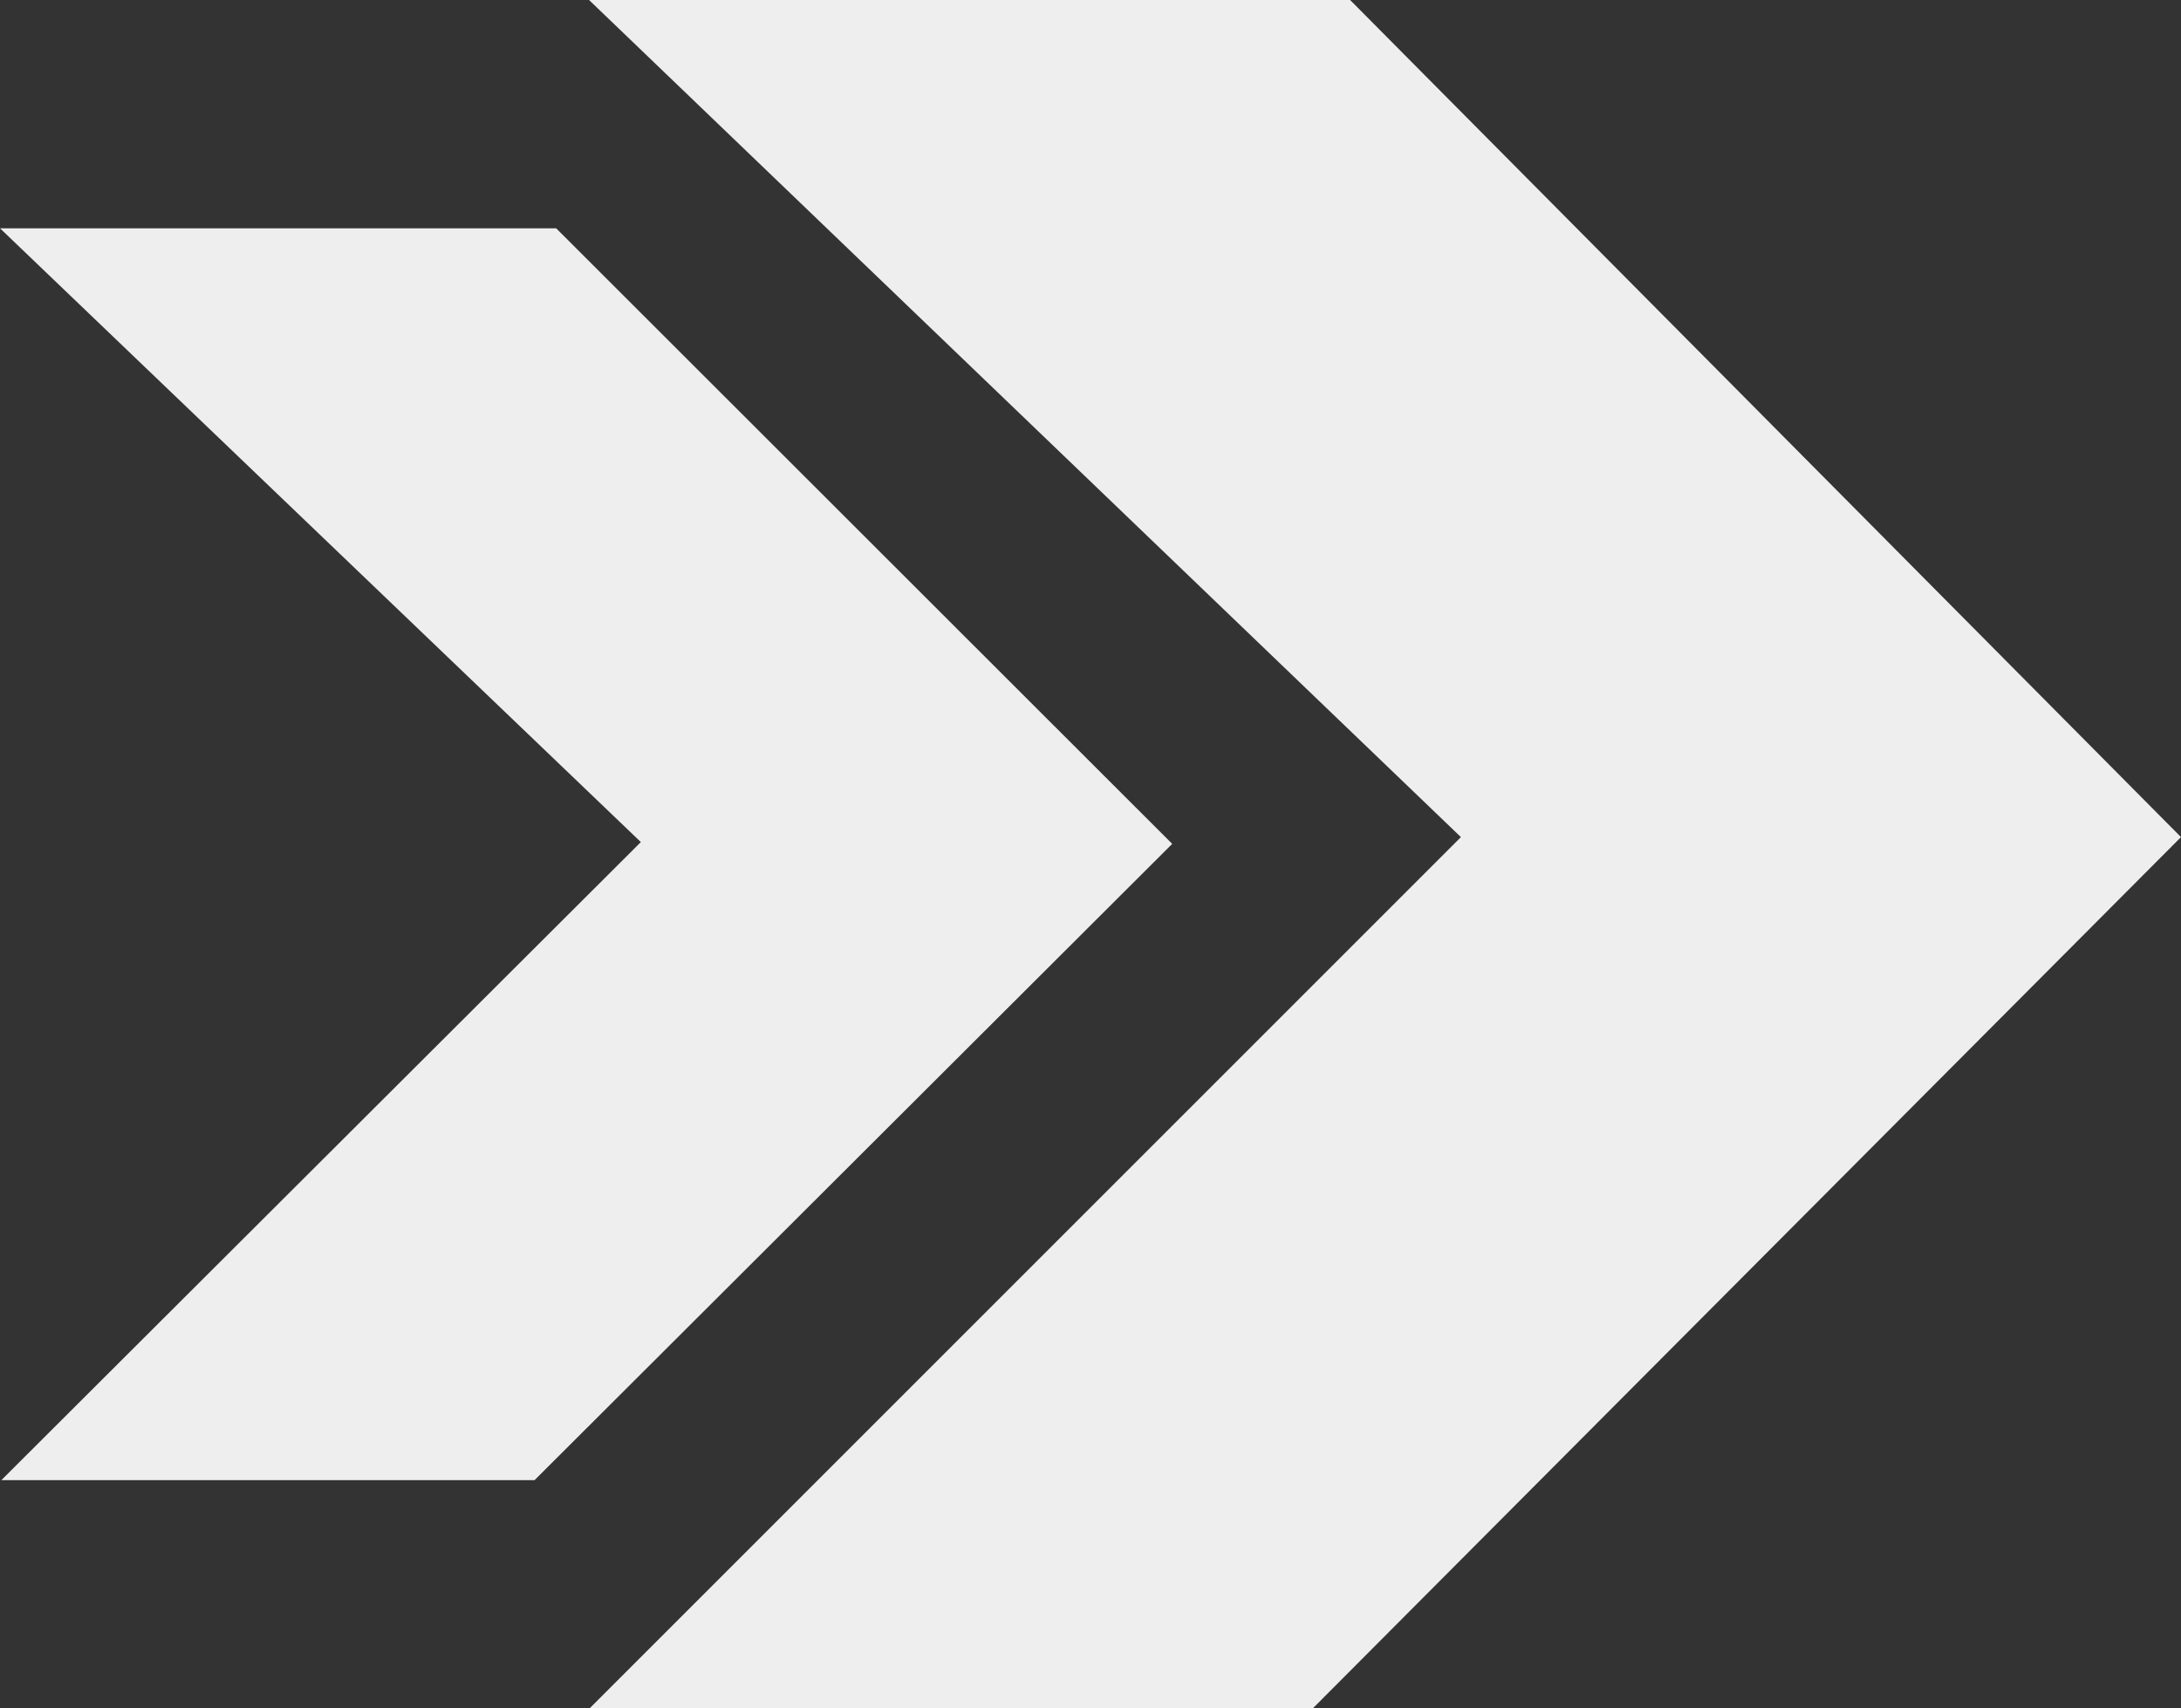
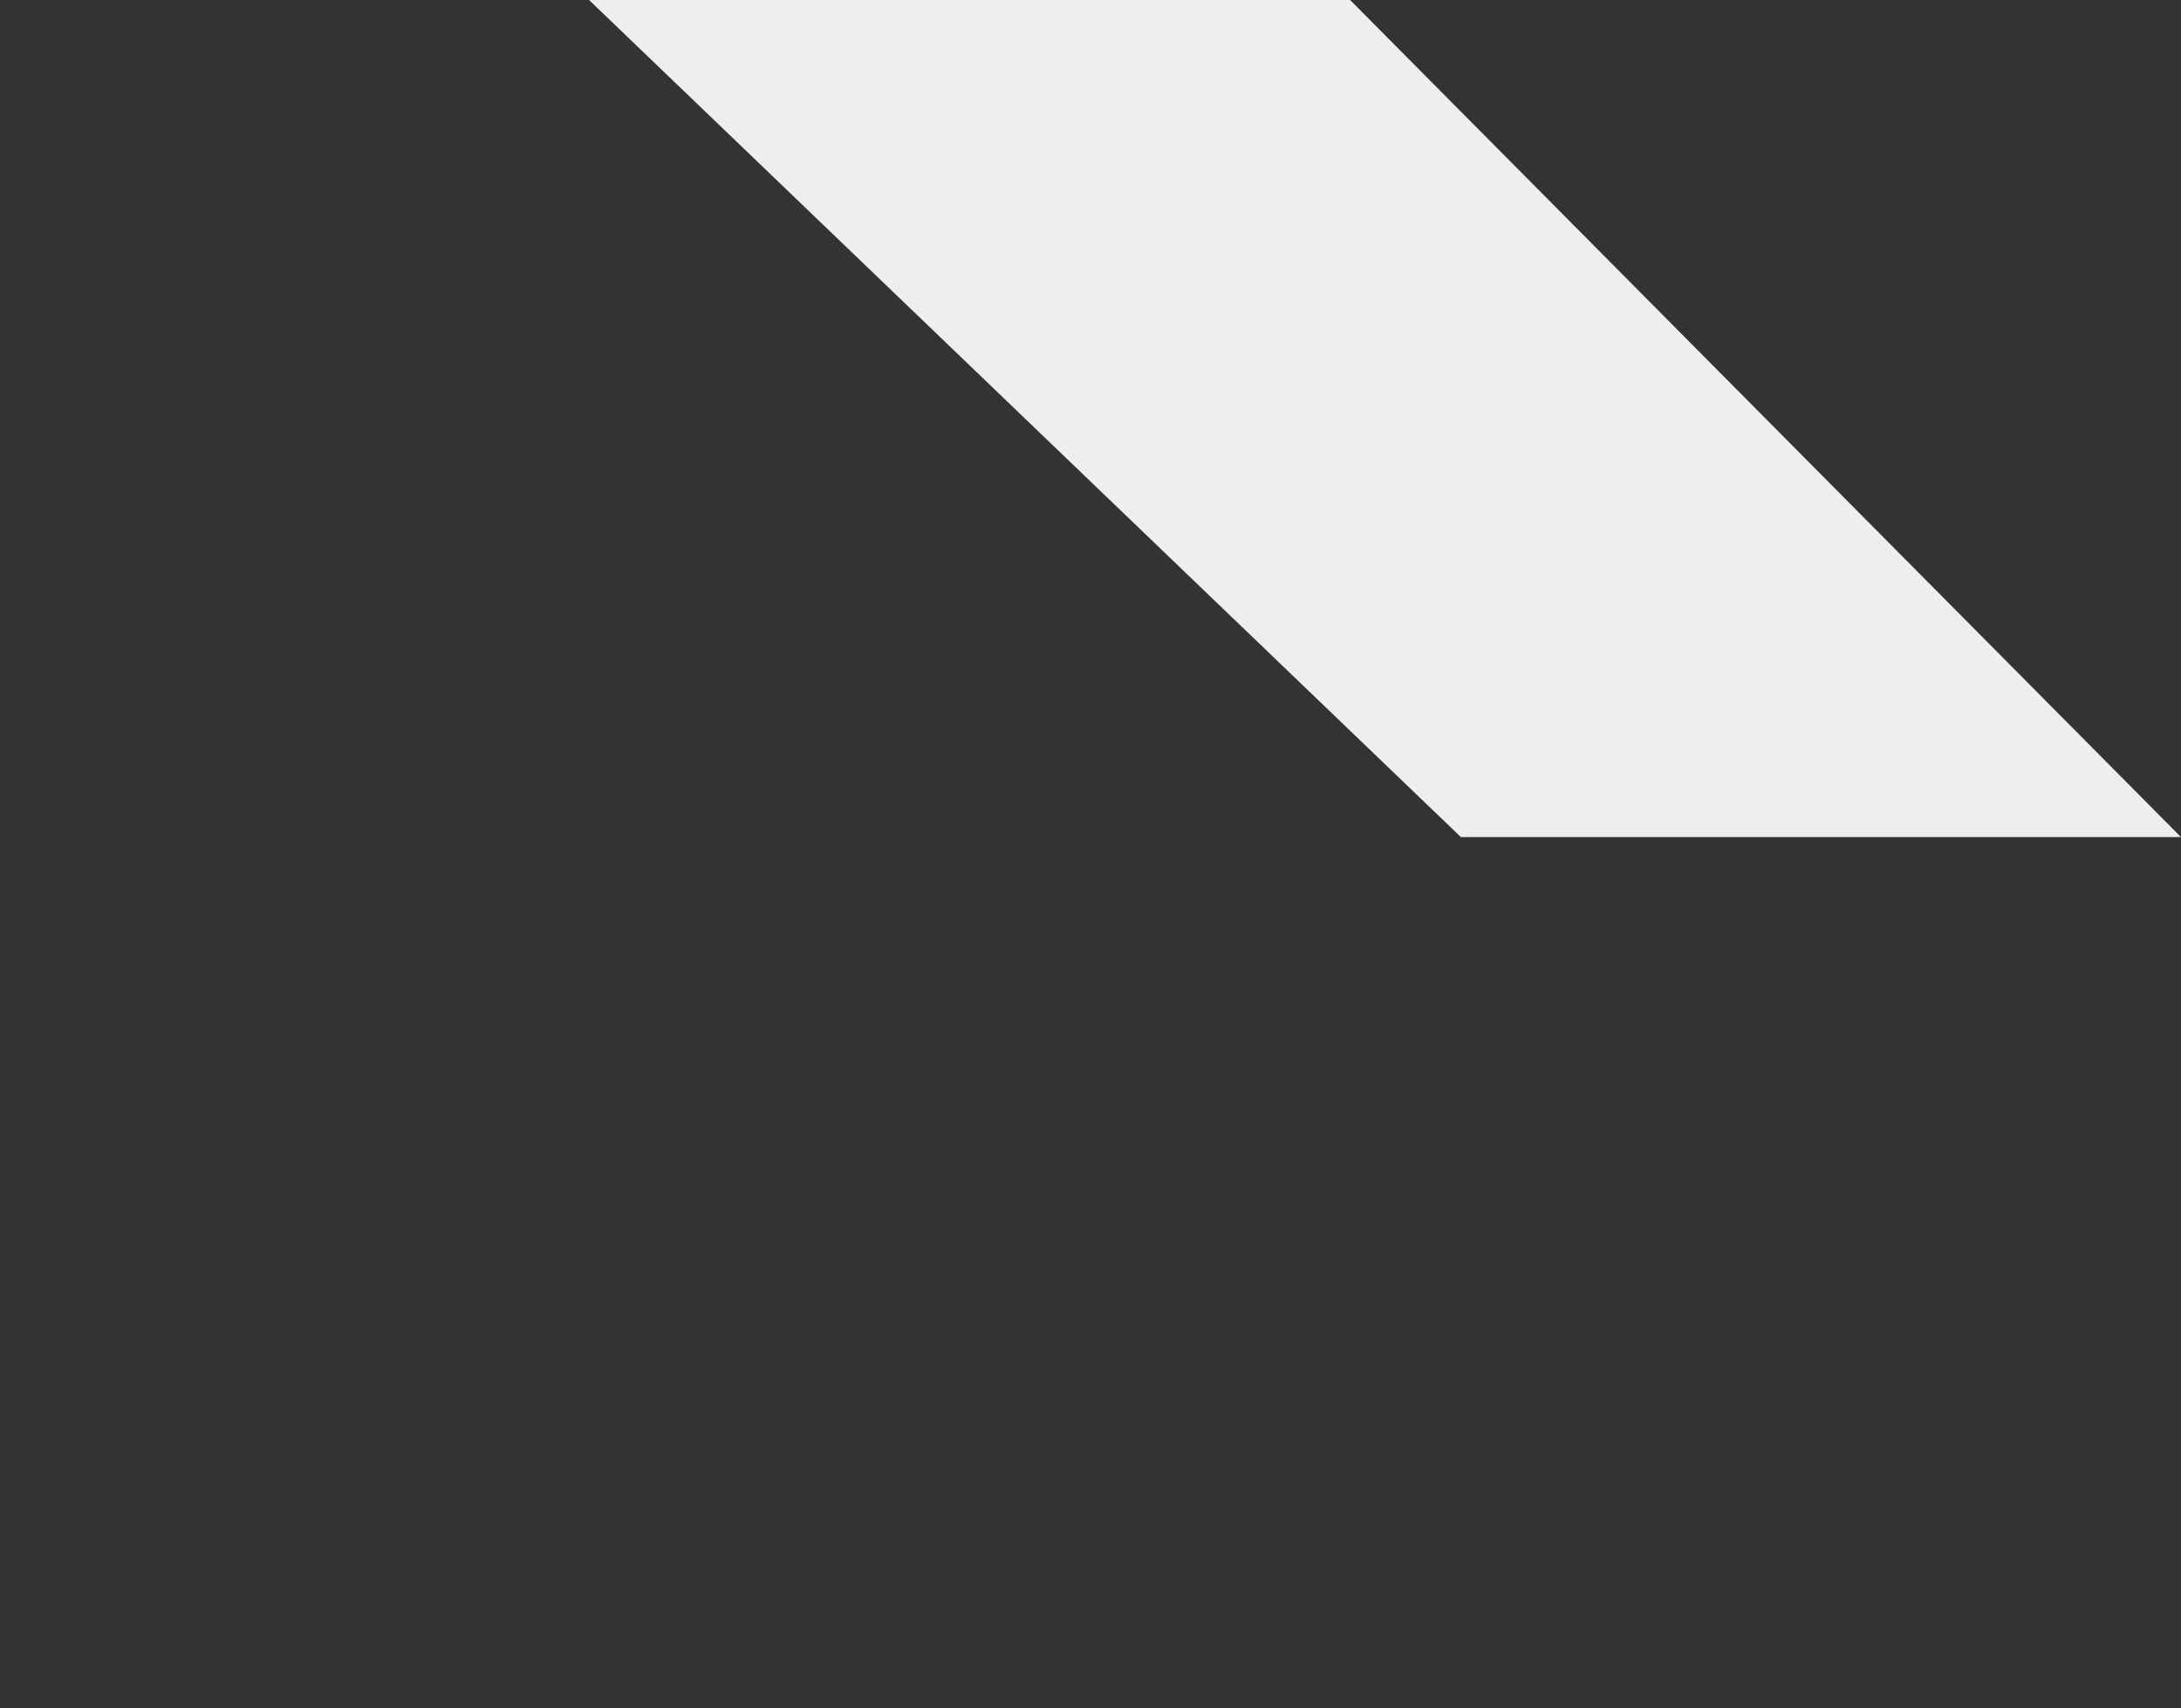
<svg xmlns="http://www.w3.org/2000/svg" width="60" height="47" viewBox="0 0 60 47" fill="none">
  <rect x="0" y="0" width="60" height="47" fill="#333333" stroke="none" />
-   <path d="M15.3 6.281H0L17.63 23.168L0.037 40.723H14.706L32.248 23.217L15.3 6.281Z" fill="#EEEEEE" />
-   <path d="M40.19 23.031L16.218 47.004H36.114L60 23.031L37.142 0H16.205L40.19 23.031Z" fill="#EEEEEE" />
+   <path d="M40.19 23.031H36.114L60 23.031L37.142 0H16.205L40.19 23.031Z" fill="#EEEEEE" />
</svg>